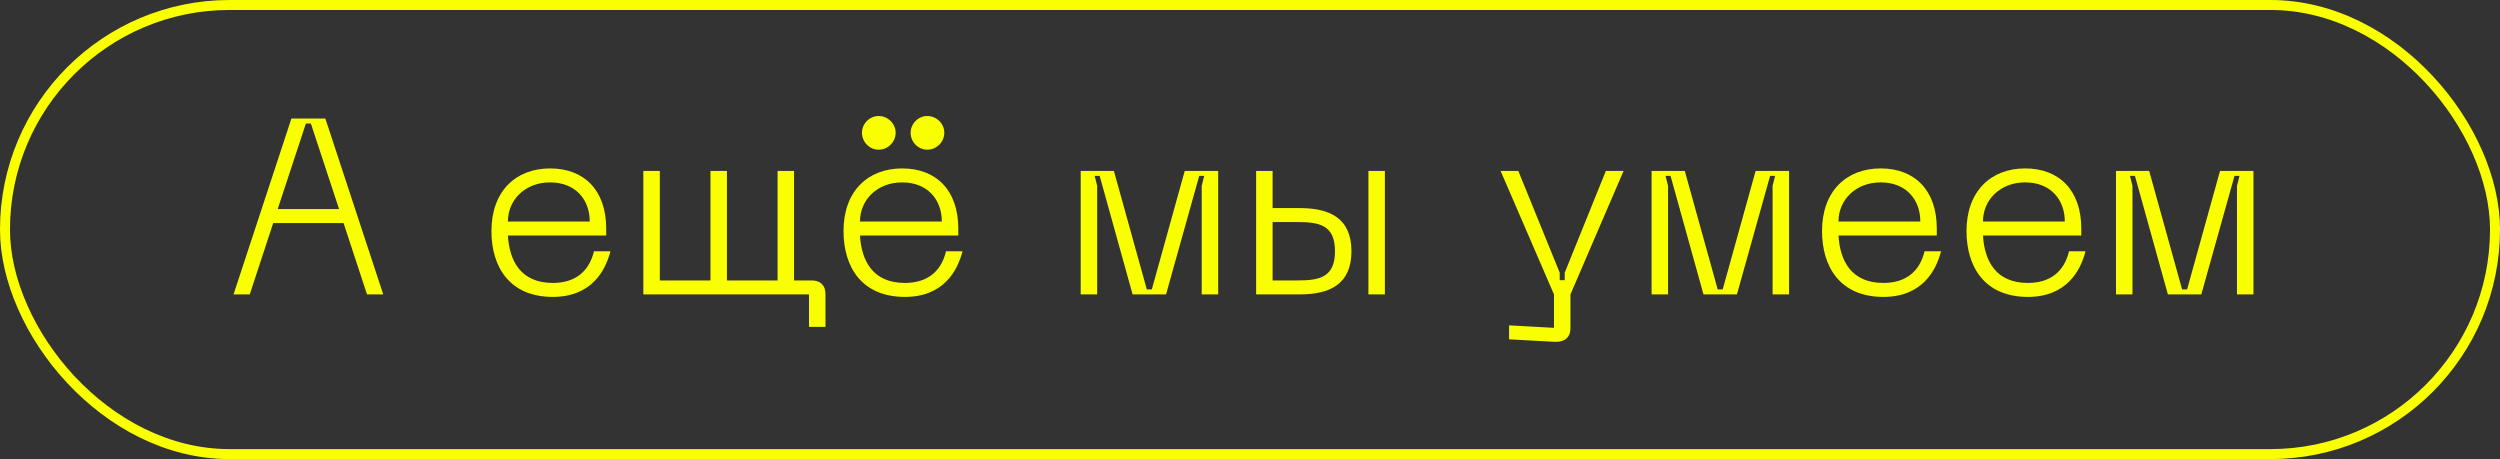
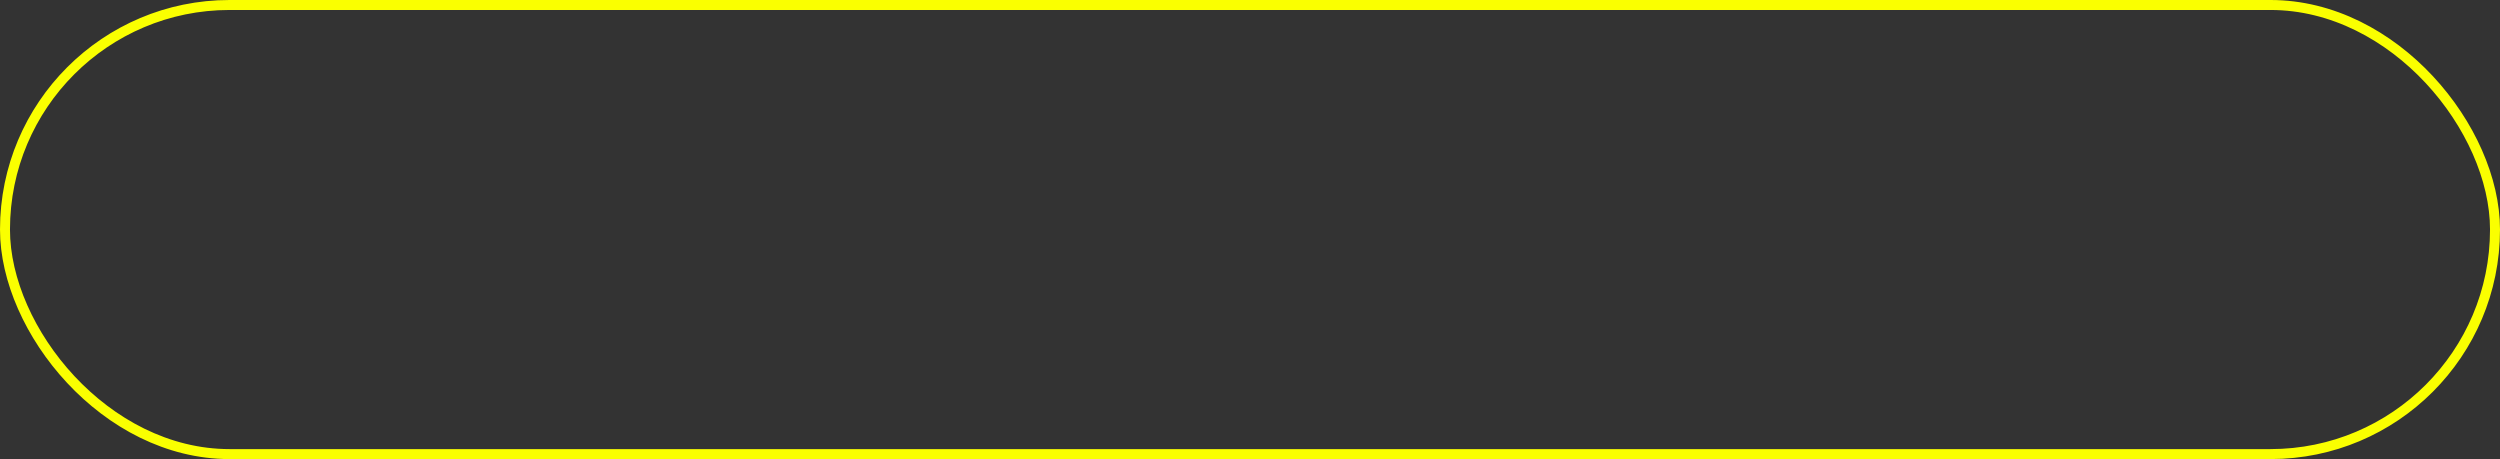
<svg xmlns="http://www.w3.org/2000/svg" width="501" height="92" viewBox="0 0 501 92" fill="none">
  <rect x="0" y="0" width="501" height="92" fill="#333333" stroke="none" />
  <rect x="1" y="1" width="499" height="90" rx="45" stroke="#FAFF00" stroke-width="2" />
-   <path d="M73.55 59L68.85 44.7H54.75L50.05 59H46.8L58.4 23.75H65.2L76.8 59H73.55ZM55.65 41.9H67.95L62.3 24.75H61.3L55.65 41.9ZM98.484 46.3C98.484 38.3 103.384 33.75 110.234 33.75C117.084 33.75 121.484 38.15 121.484 45.8V47.2H101.784C102.084 52.25 104.334 56.7 110.784 56.7C115.184 56.7 118.034 54.5 119.034 50.35H122.334C121.334 54.25 118.534 59.5 110.784 59.5C102.084 59.5 98.484 53.45 98.484 46.3ZM101.784 44.4H118.184C118.184 40 115.334 36.55 110.234 36.55C105.284 36.55 101.784 40 101.784 44.4ZM162.677 56.2C164.427 56.2 165.427 57.2 165.427 58.95V65.5H162.127V59H128.927V34.25H132.227V56.2H142.377V34.25H145.677V56.2H155.827V34.25H159.127V56.2H162.677ZM176.09 30C174.24 30 172.74 28.45 172.74 26.6C172.74 24.8 174.24 23.25 176.09 23.25C177.94 23.25 179.49 24.8 179.49 26.6C179.49 28.45 177.94 30 176.09 30ZM185.84 30C183.99 30 182.49 28.45 182.49 26.6C182.49 24.8 183.99 23.25 185.84 23.25C187.69 23.25 189.24 24.8 189.24 26.6C189.24 28.45 187.69 30 185.84 30ZM169.04 46.3C169.04 38.3 173.94 33.75 180.79 33.75C187.64 33.75 192.04 38.15 192.04 45.8V47.2H172.34C172.64 52.25 174.89 56.7 181.34 56.7C185.74 56.7 188.59 54.5 189.59 50.35H192.89C191.89 54.25 189.09 59.5 181.34 59.5C172.64 59.5 169.04 53.45 169.04 46.3ZM172.34 44.4H188.74C188.74 40 185.89 36.55 180.79 36.55C175.84 36.55 172.34 40 172.34 44.4ZM216.573 59V34.25H223.223L229.823 58H230.823L237.423 34.25H244.123V59H240.823V37.25L241.323 35.25H240.323L233.673 59H226.973L220.373 35.25H219.373L219.873 37.25V59H216.573ZM260.48 41.7C266.38 41.7 270.83 43.65 270.83 50.35C270.83 57.05 266.38 59 260.48 59H251.73V34.25H255.03V41.7H260.48ZM274.23 59V34.25H277.53V59H274.23ZM255.03 56.2H259.98C264.33 56.2 267.53 55.65 267.53 50.35C267.53 45.05 264.33 44.5 259.98 44.5H255.03V56.2ZM321.818 34.25H325.368L314.718 59V65.75C314.718 67.5 313.718 68.6 311.468 68.5L302.418 68V65.2L311.418 65.7V59L300.718 34.25H304.268L312.568 54.65V56.15H313.568V54.65L321.818 34.25ZM330.978 59V34.25H337.628L344.228 58H345.228L351.828 34.25H358.528V59H355.228V37.25L355.728 35.25H354.728L348.078 59H341.378L334.778 35.25H333.778L334.278 37.25V59H330.978ZM365.134 46.3C365.134 38.3 370.034 33.75 376.884 33.75C383.734 33.75 388.134 38.15 388.134 45.8V47.2H368.434C368.734 52.25 370.984 56.7 377.434 56.7C381.834 56.7 384.684 54.5 385.684 50.35H388.984C387.984 54.25 385.184 59.5 377.434 59.5C368.734 59.5 365.134 53.45 365.134 46.3ZM368.434 44.4H384.834C384.834 40 381.984 36.55 376.884 36.55C371.934 36.55 368.434 40 368.434 44.4ZM394.089 46.3C394.089 38.3 398.989 33.75 405.839 33.75C412.689 33.75 417.089 38.15 417.089 45.8V47.2H397.389C397.689 52.25 399.939 56.7 406.389 56.7C410.789 56.7 413.639 54.5 414.639 50.35H417.939C416.939 54.25 414.139 59.5 406.389 59.5C397.689 59.5 394.089 53.45 394.089 46.3ZM397.389 44.4H413.789C413.789 40 410.939 36.55 405.839 36.55C400.889 36.55 397.389 40 397.389 44.4ZM424.044 59V34.25H430.694L437.294 58H438.294L444.894 34.25H451.594V59H448.294V37.25L448.794 35.25H447.794L441.144 59H434.444L427.844 35.25H426.844L427.344 37.25V59H424.044Z" fill="#FAFF00" />
</svg>